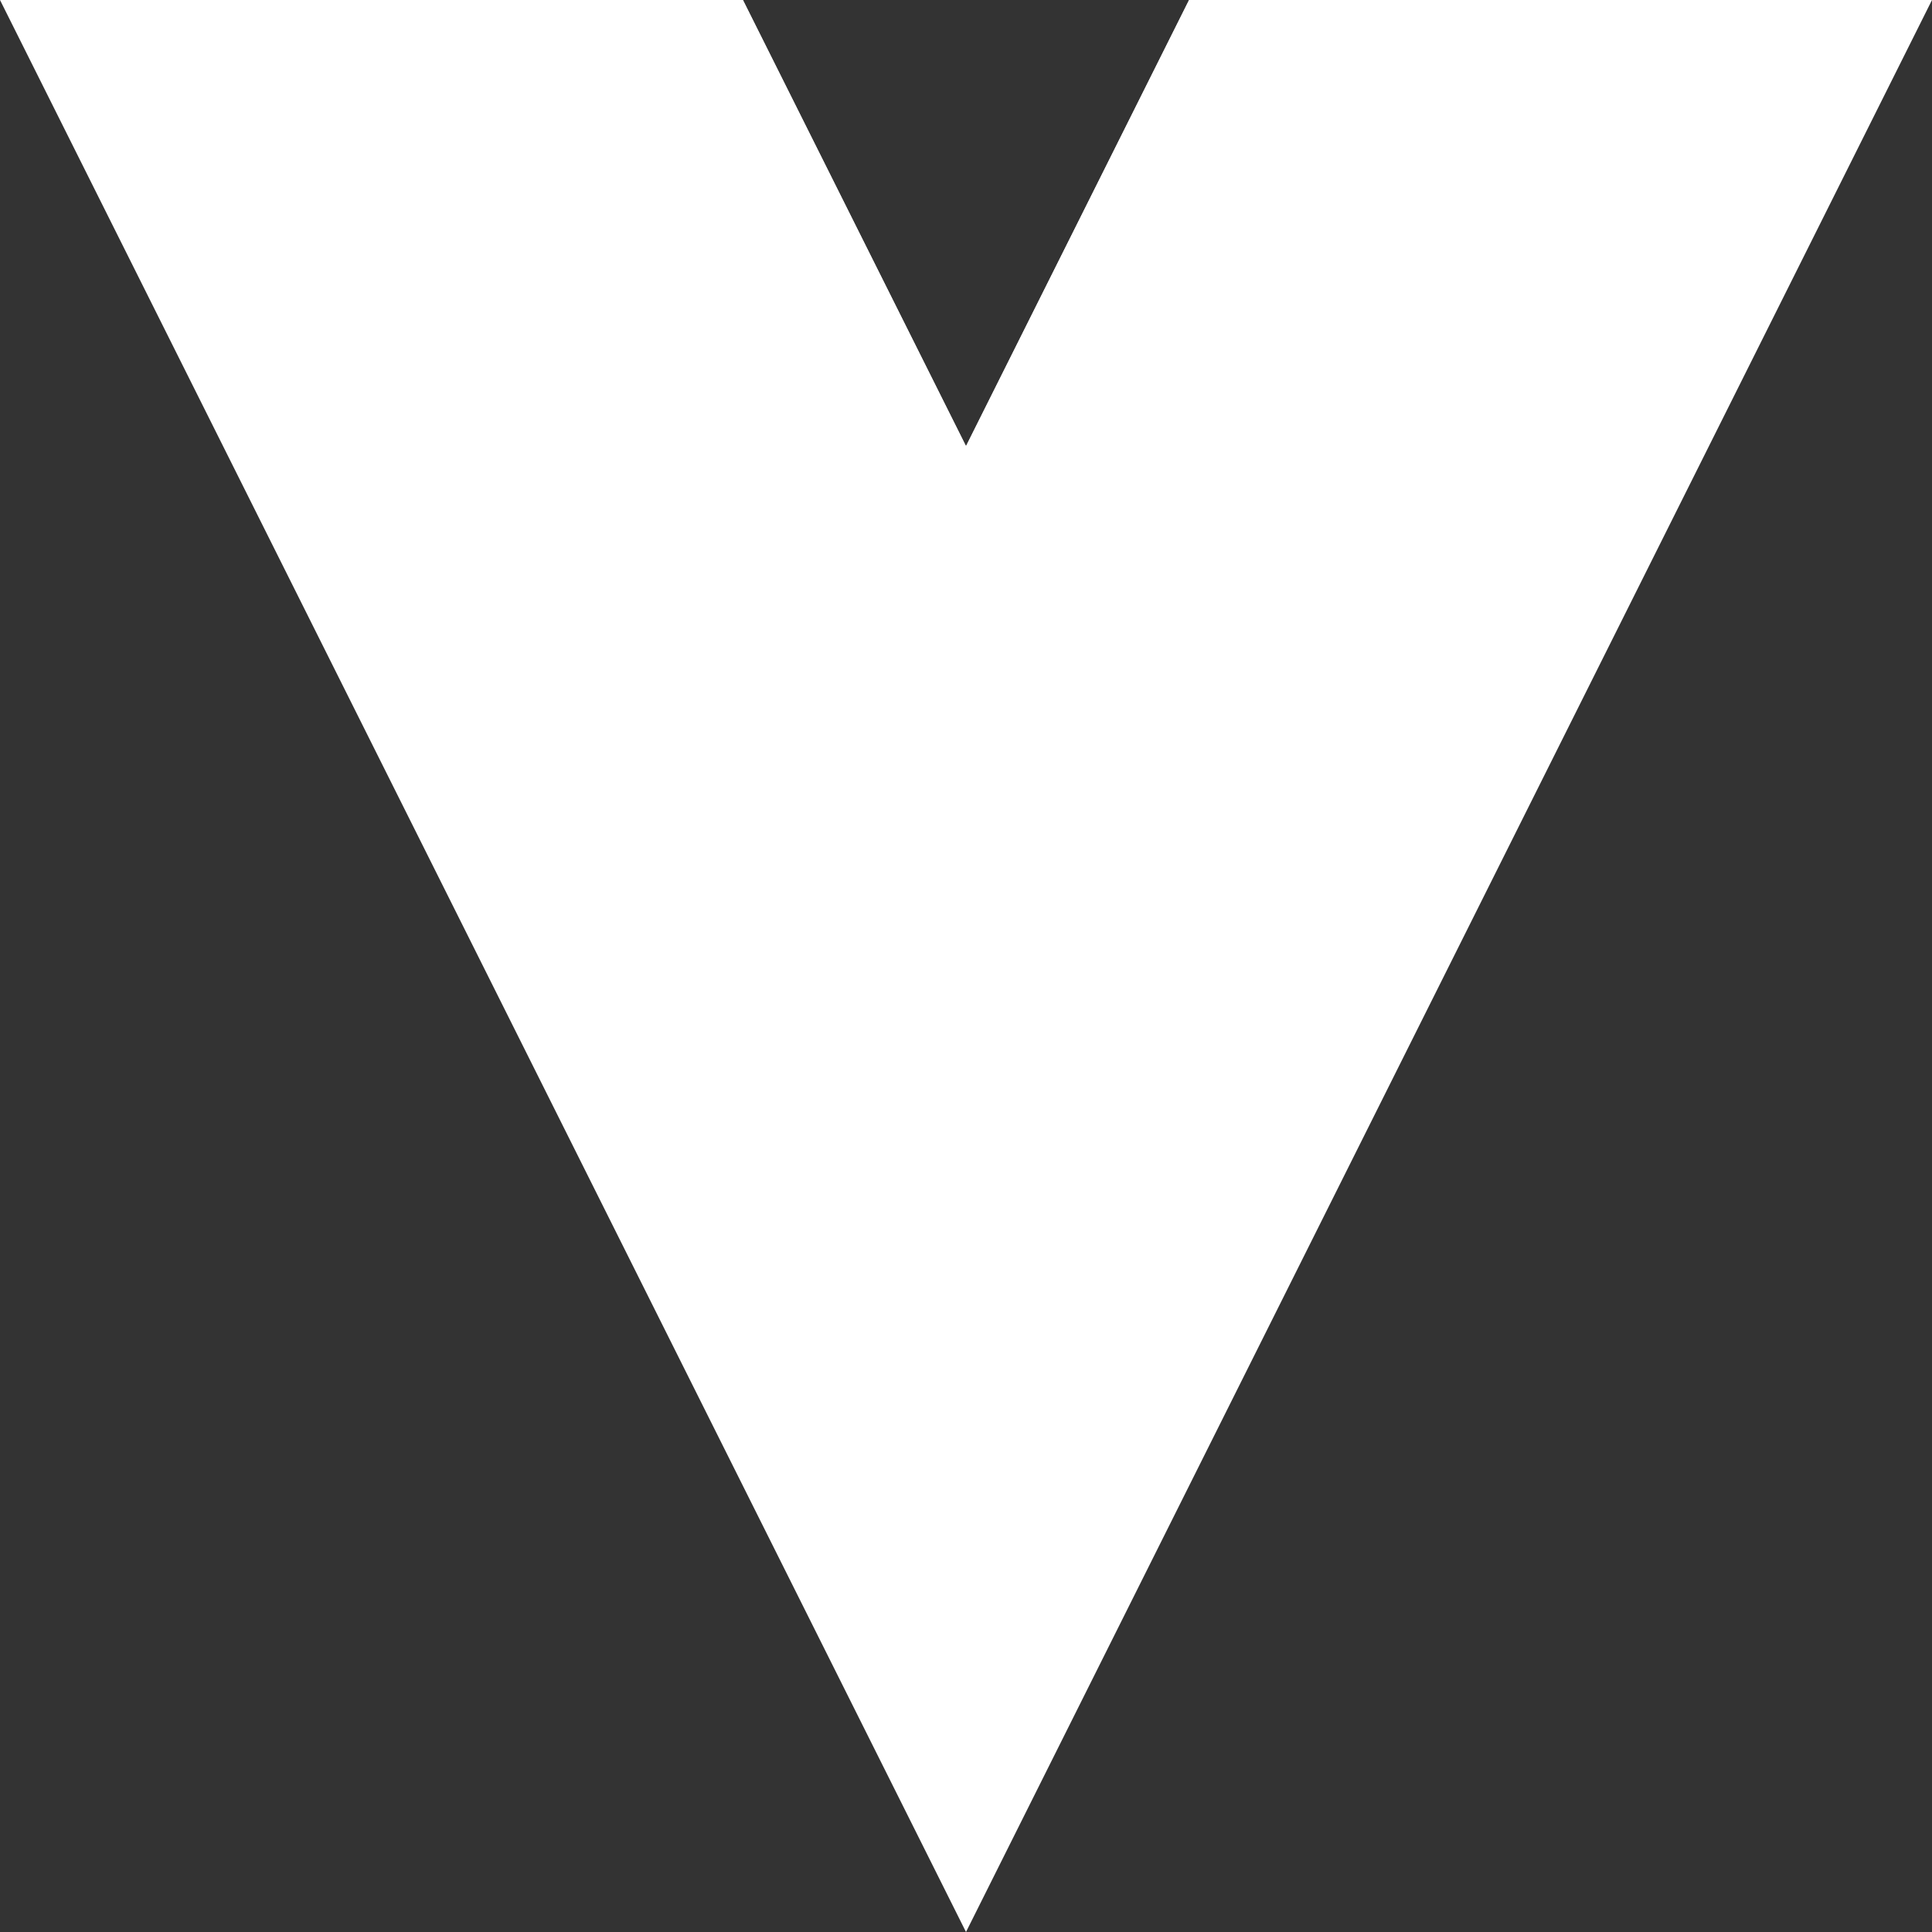
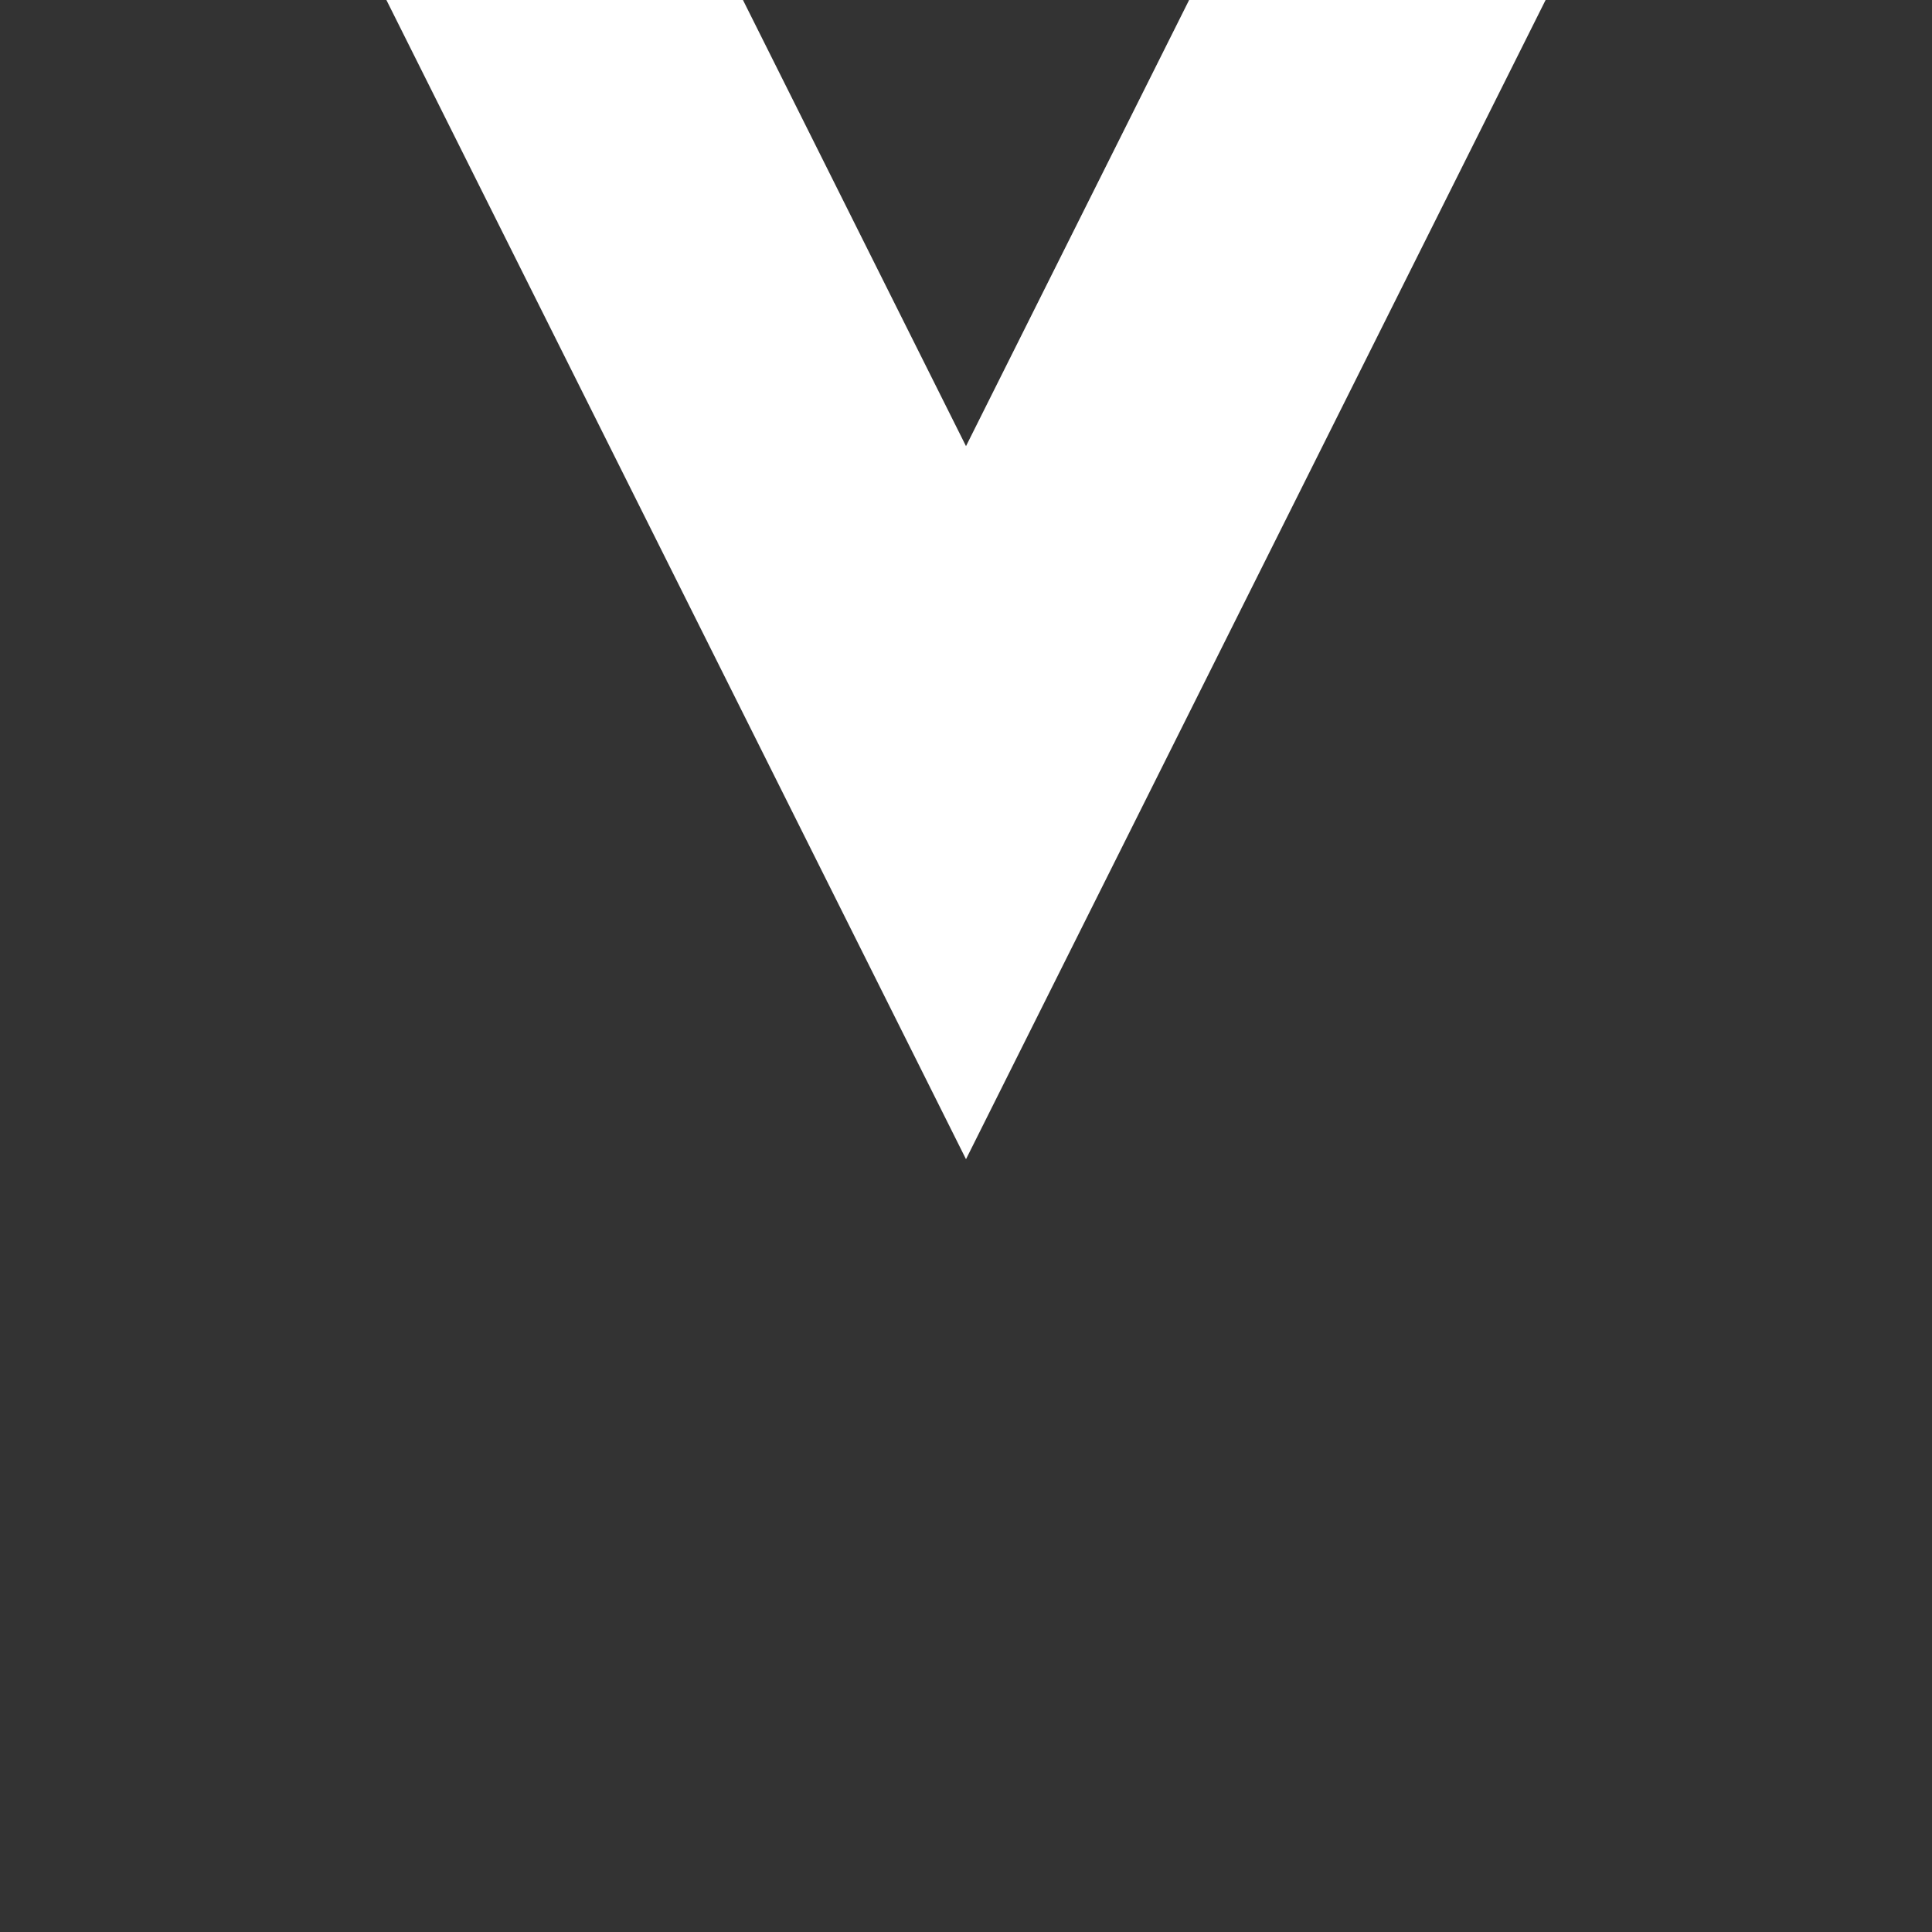
<svg xmlns="http://www.w3.org/2000/svg" width="27" height="27" viewBox="0 0 27 27" fill="none">
  <rect x="0" y="0" width="27" height="27" fill="#333333" stroke="none" />
-   <path d="M16.617 0L13.5 6.235L10.382 0H0L13.5 27L27 0H16.617Z" fill="white" />
  <path d="M16.618 0L13.5 6.235L10.383 0H5.4L13.5 16.2L21.6 0H16.618Z" fill="white" />
</svg>